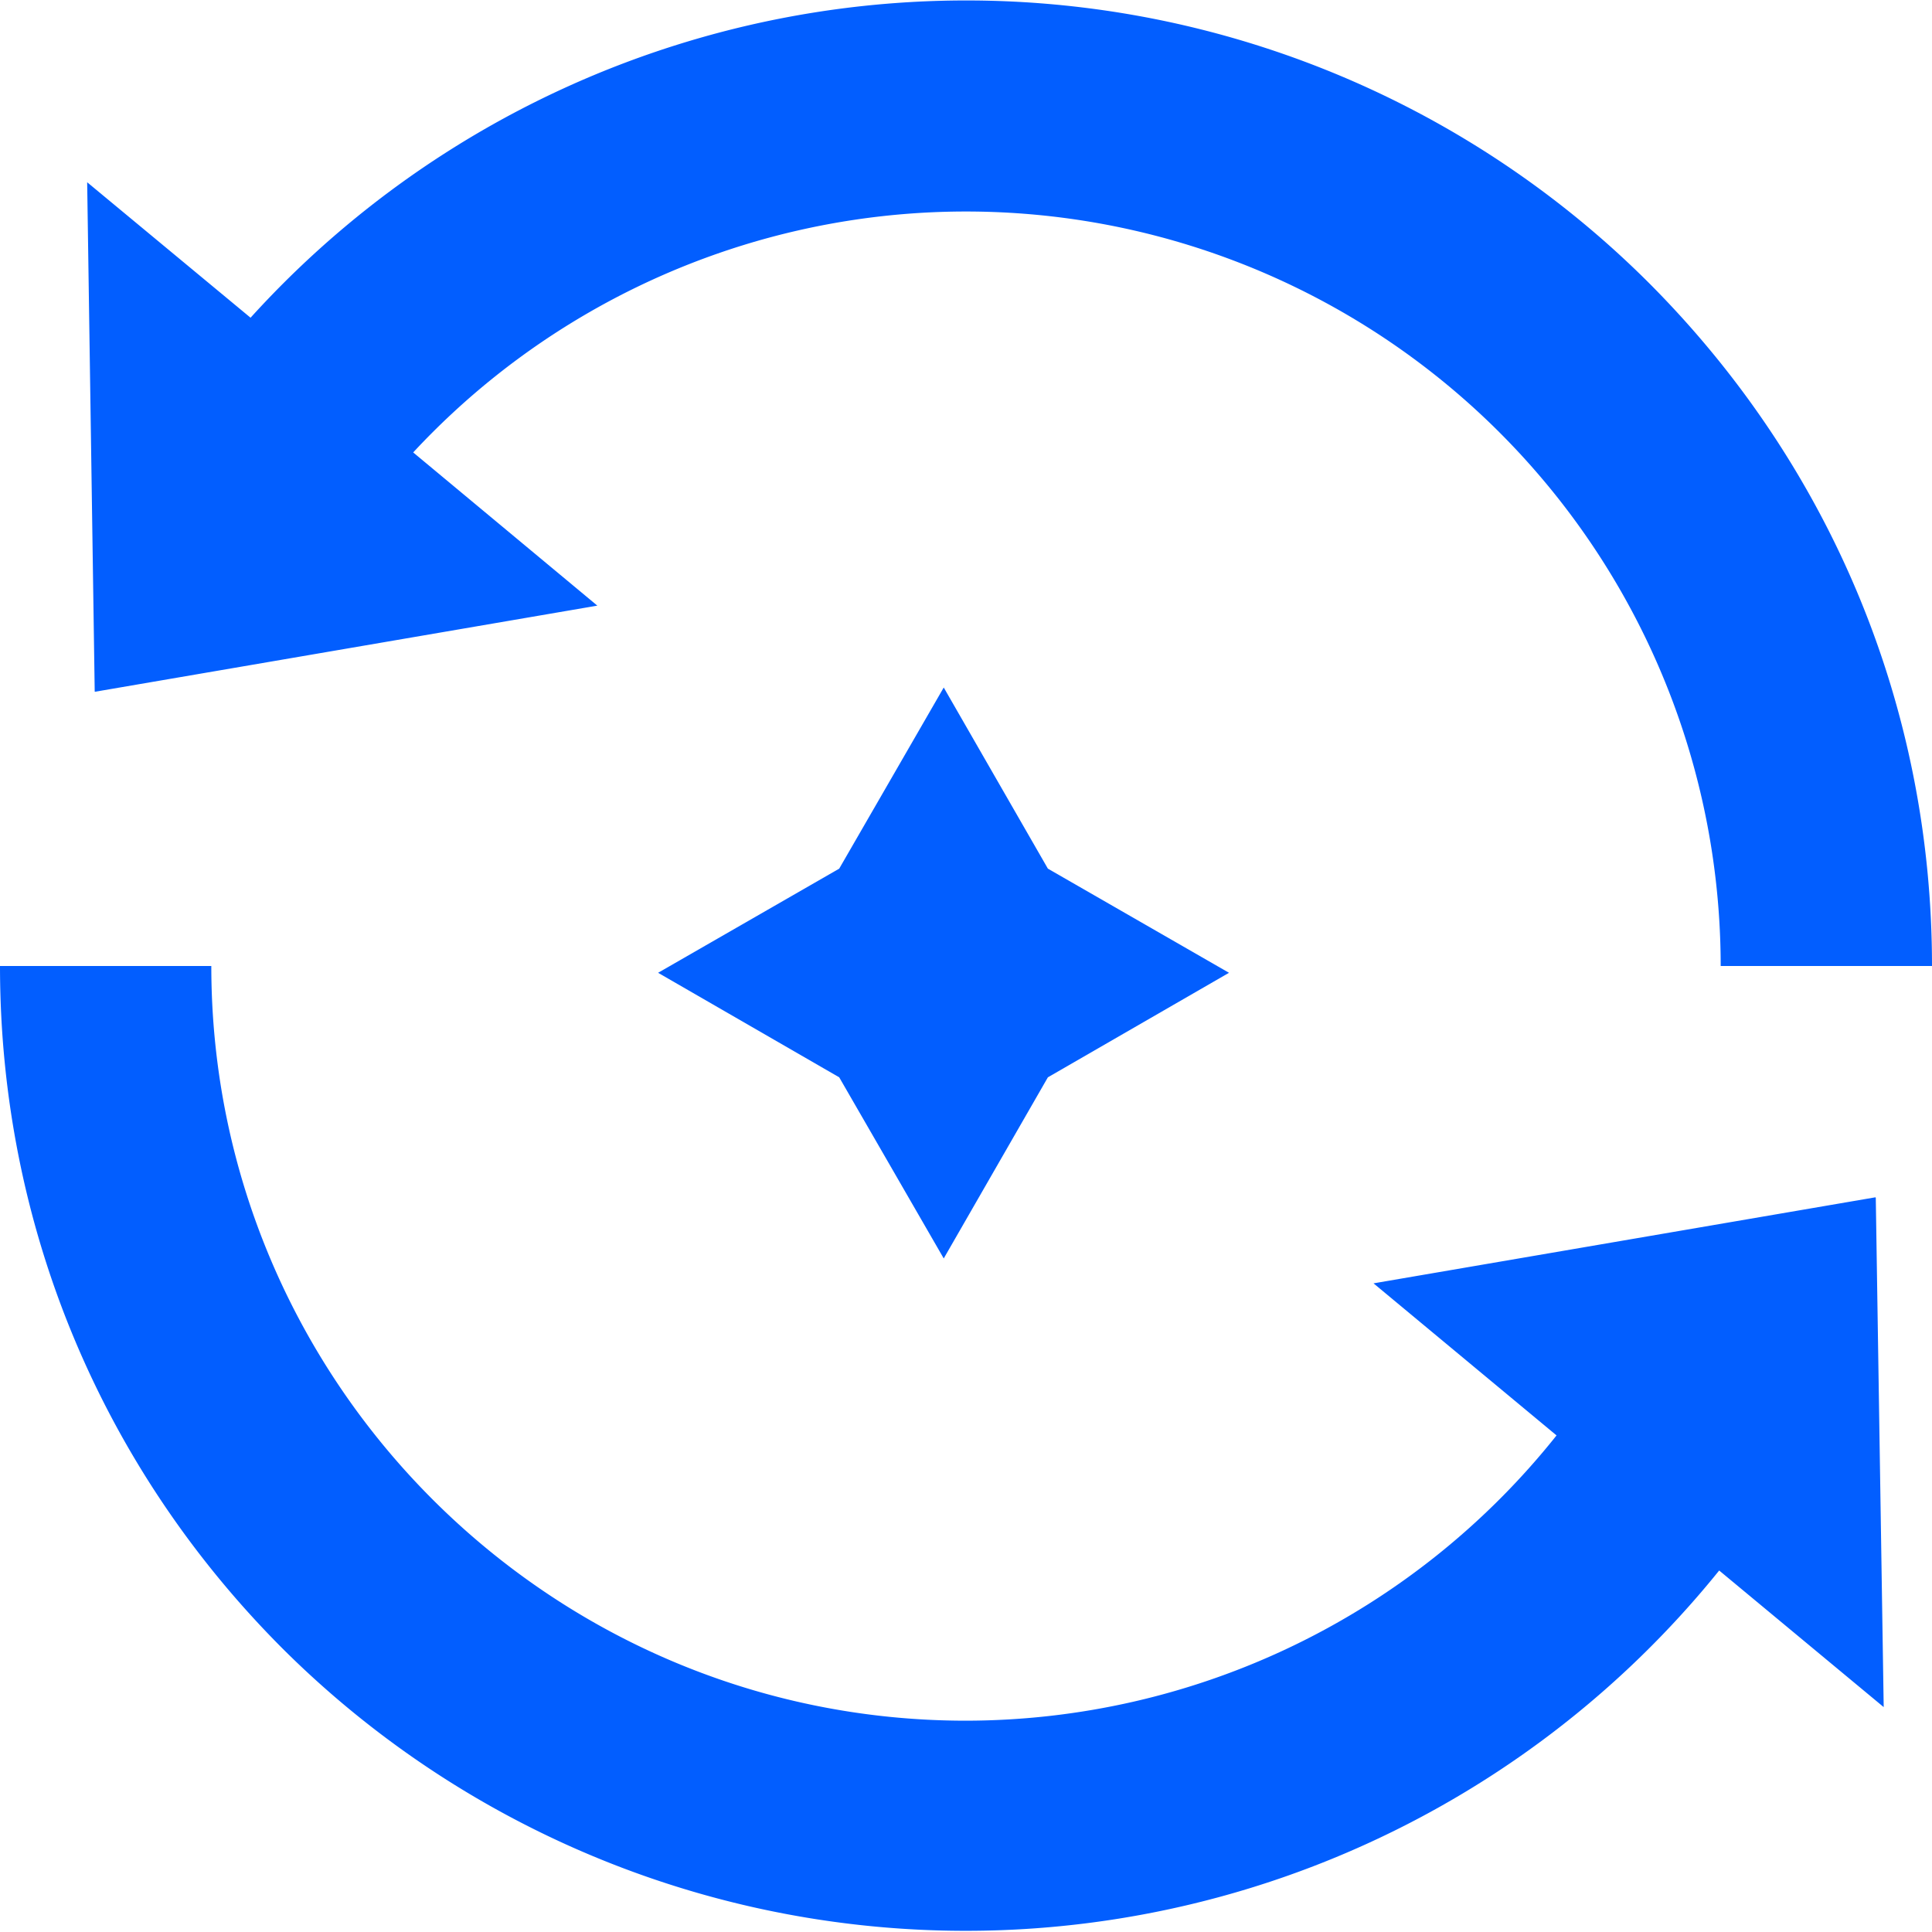
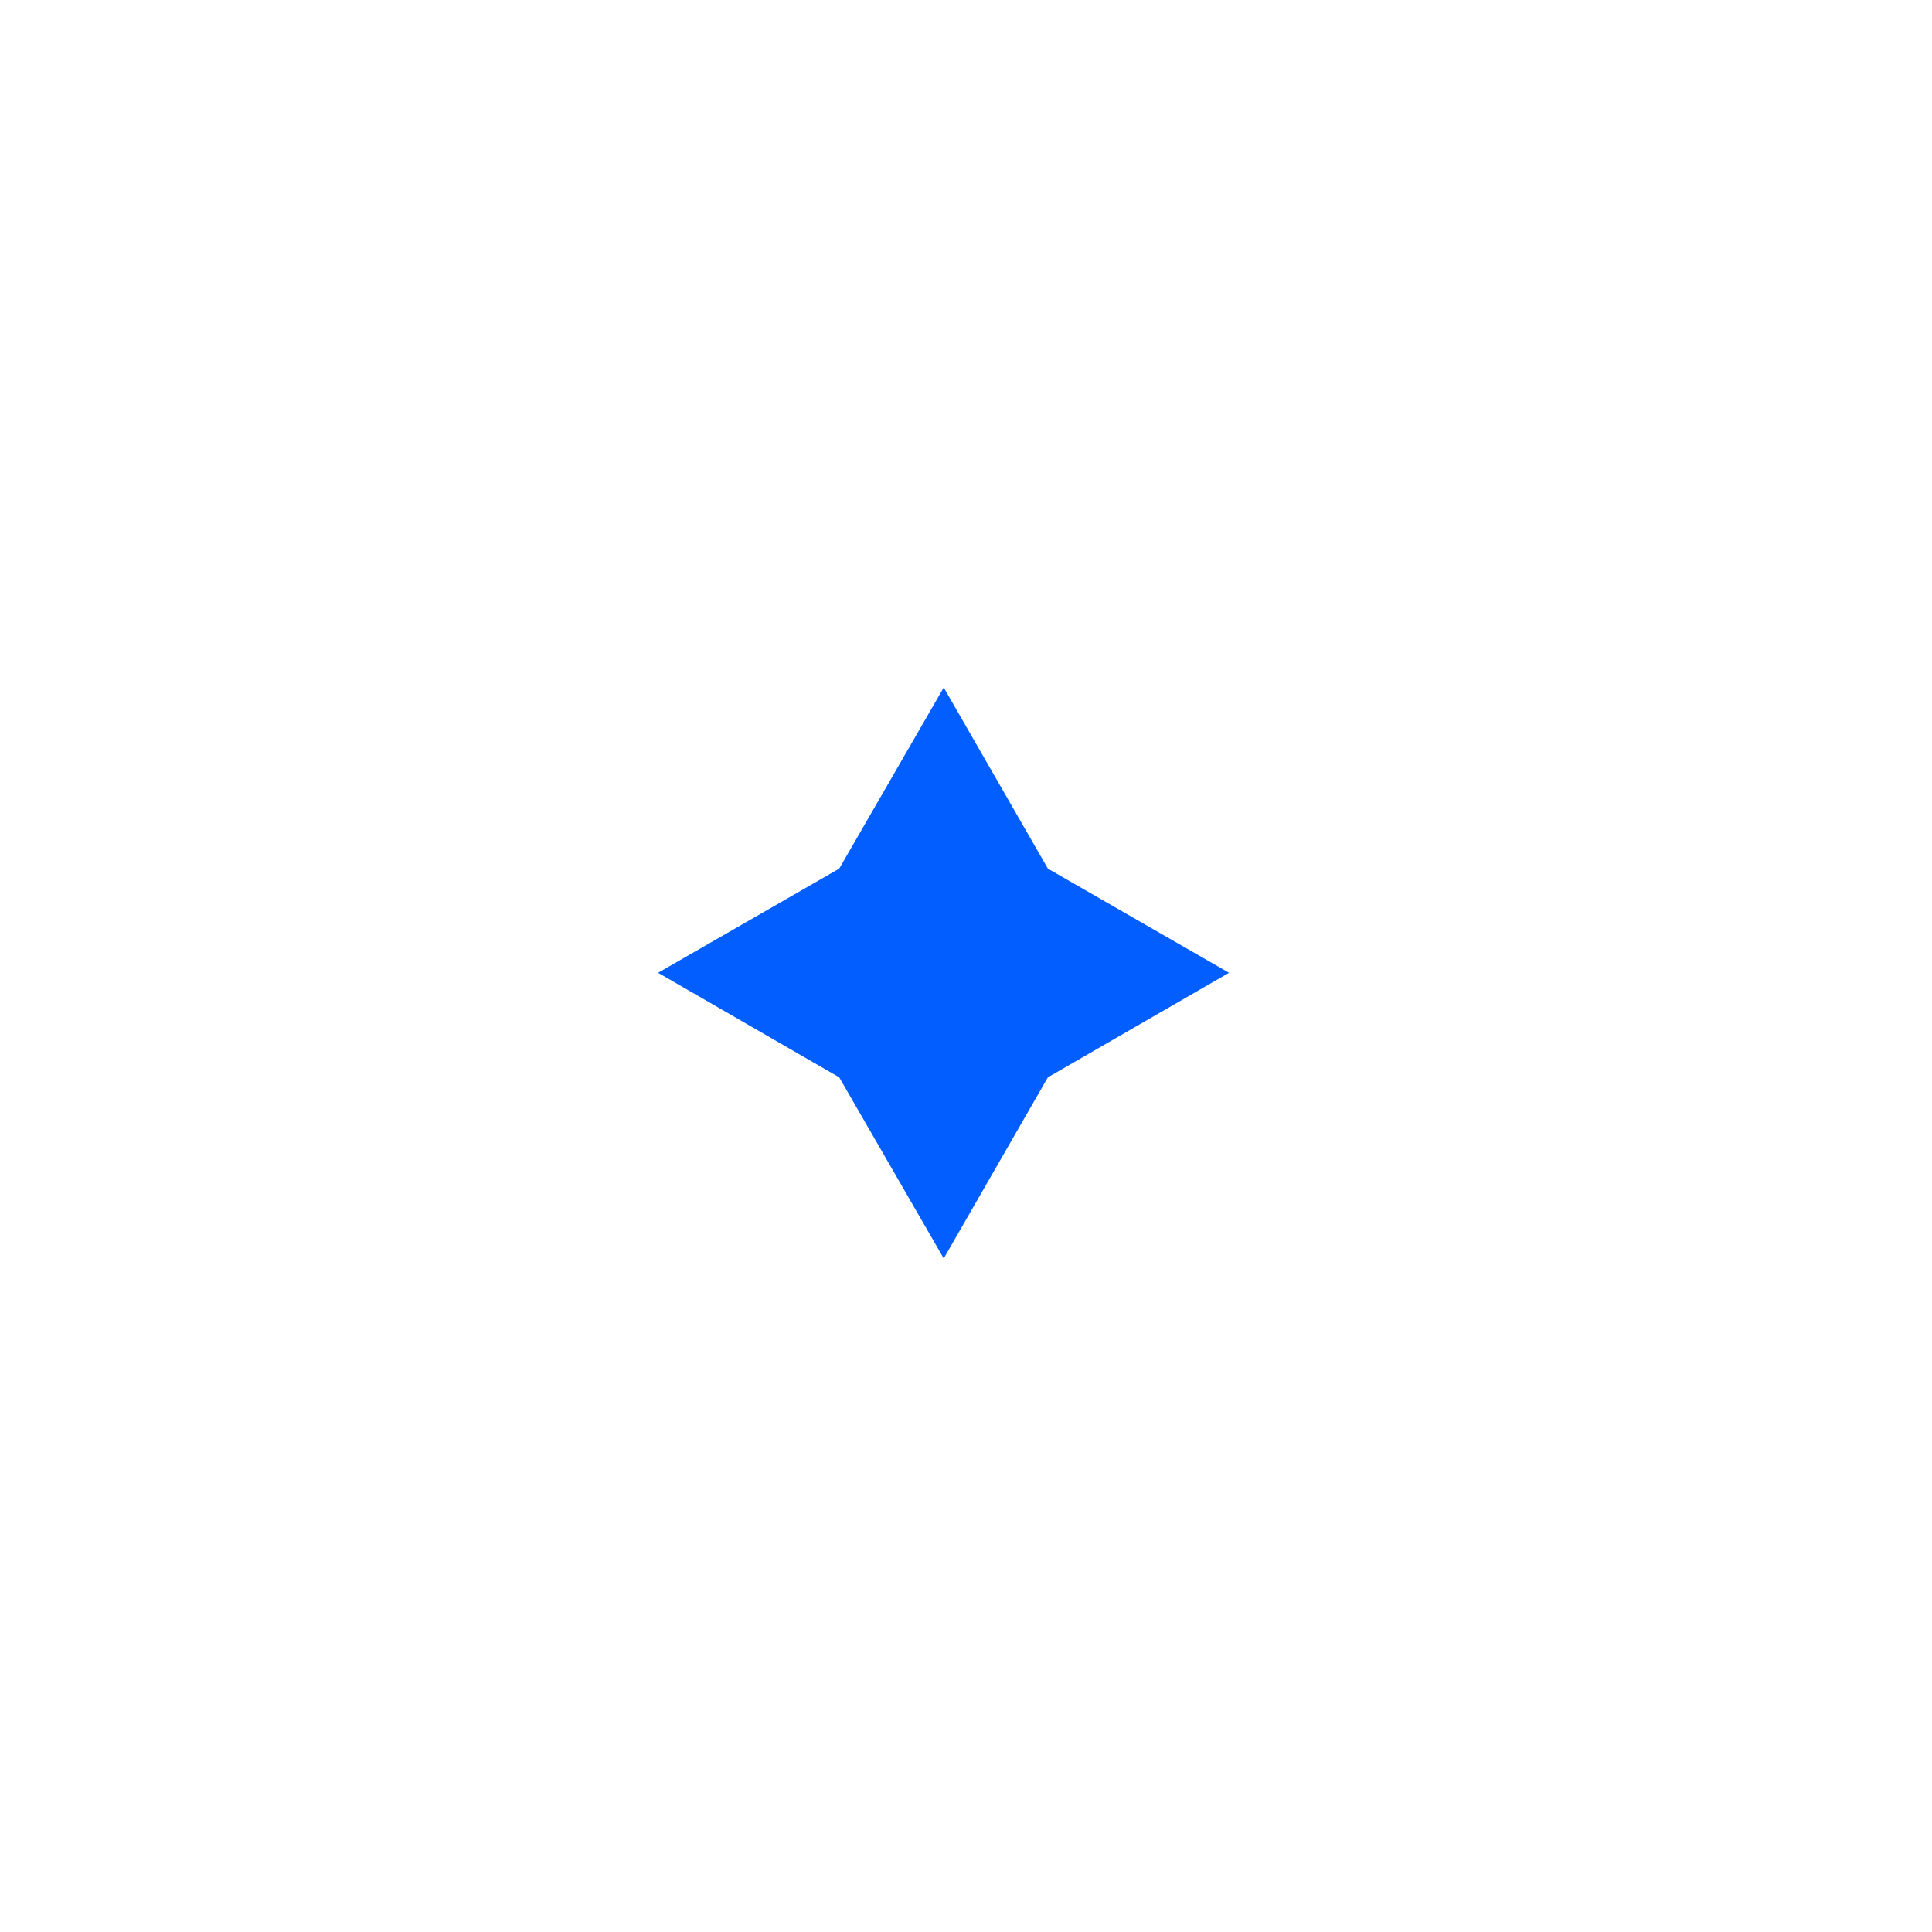
<svg xmlns="http://www.w3.org/2000/svg" data-name="Layer 1" viewBox="0 0 512 512">
-   <path fill="#025eff" d="M497 317.3l-133 22.8 48.5 40.3A200.3 200.3 0 01256 456c-110.2 0-200-89.6-200-200H0c0 68.5 26.7 132.7 75 181a256.5 256.5 0 00380.6-20.8l43.6 36.2-2.1-135zm-471.7-134l133-22.8-48.8-40.6A200 200 0 01456 256h56c0-68.4-26.7-132.6-75-181a256 256 0 00-370.6 9.2L23.1 48.3l2 135z" />
  <path fill="#025eff" d="M250.1 182.2l27.6 48 48 27.6-48 27.7-27.6 48-27.7-48-48-27.7 48-27.6 27.7-48z" />
</svg>